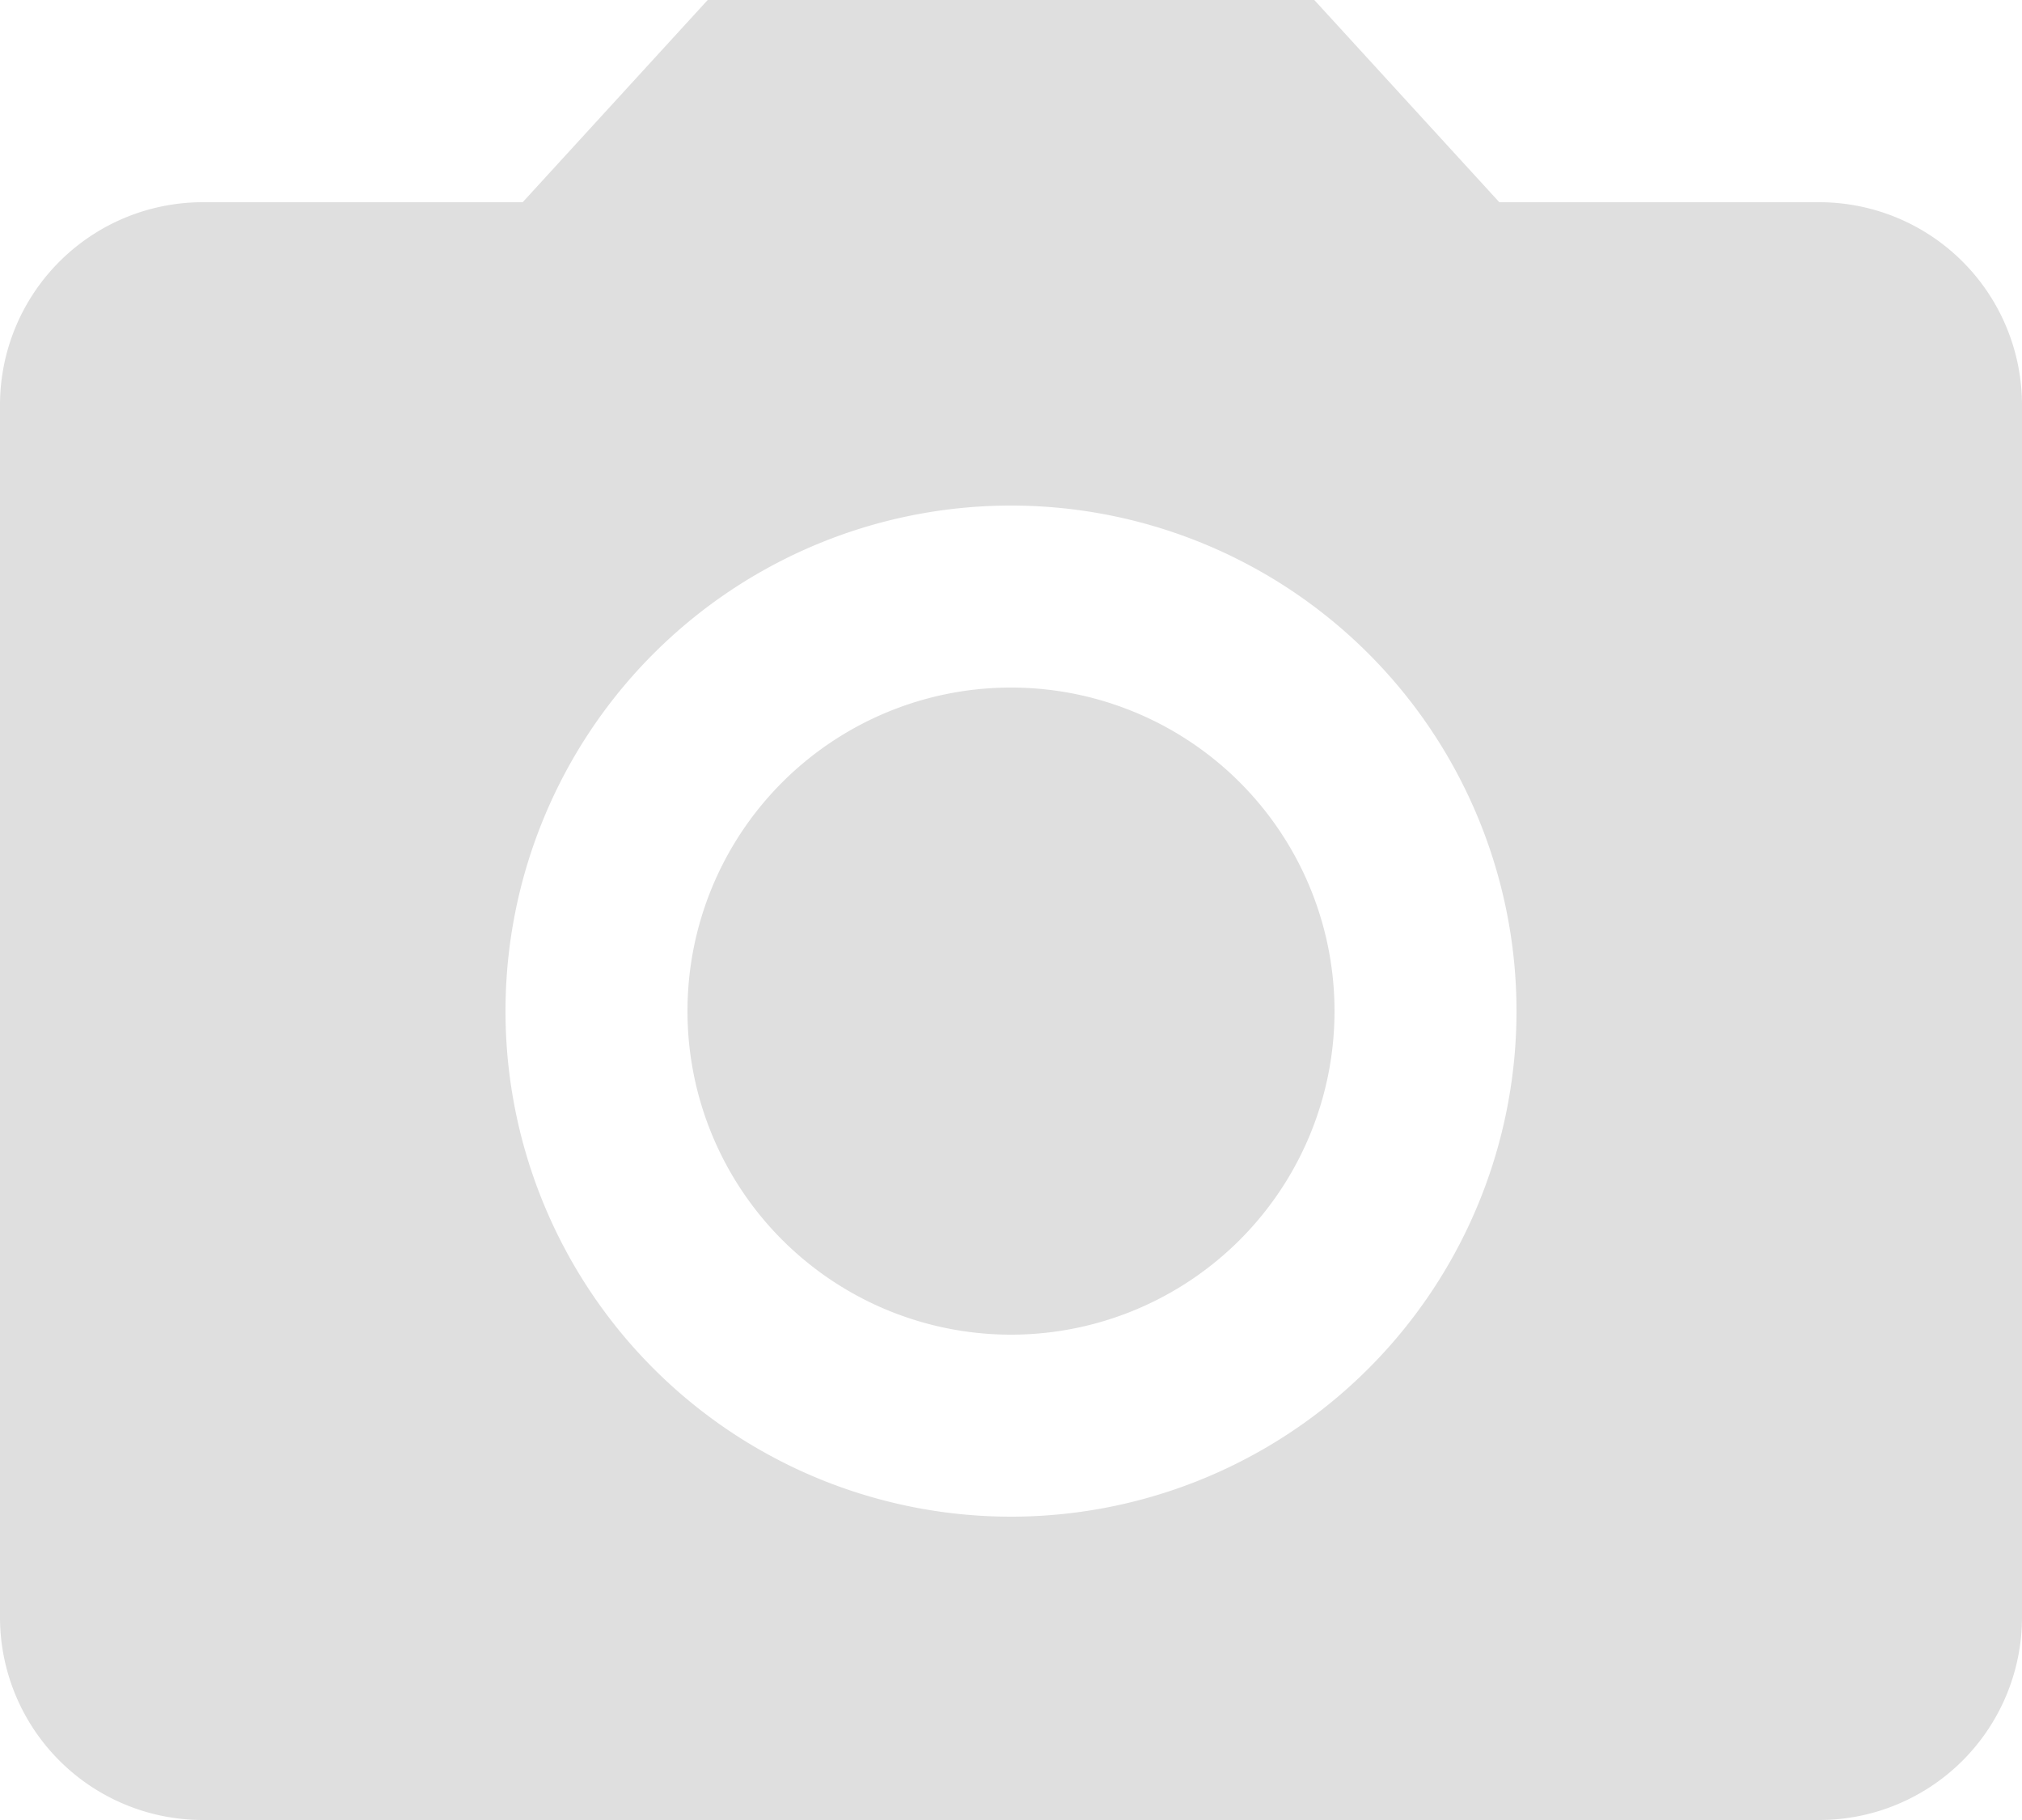
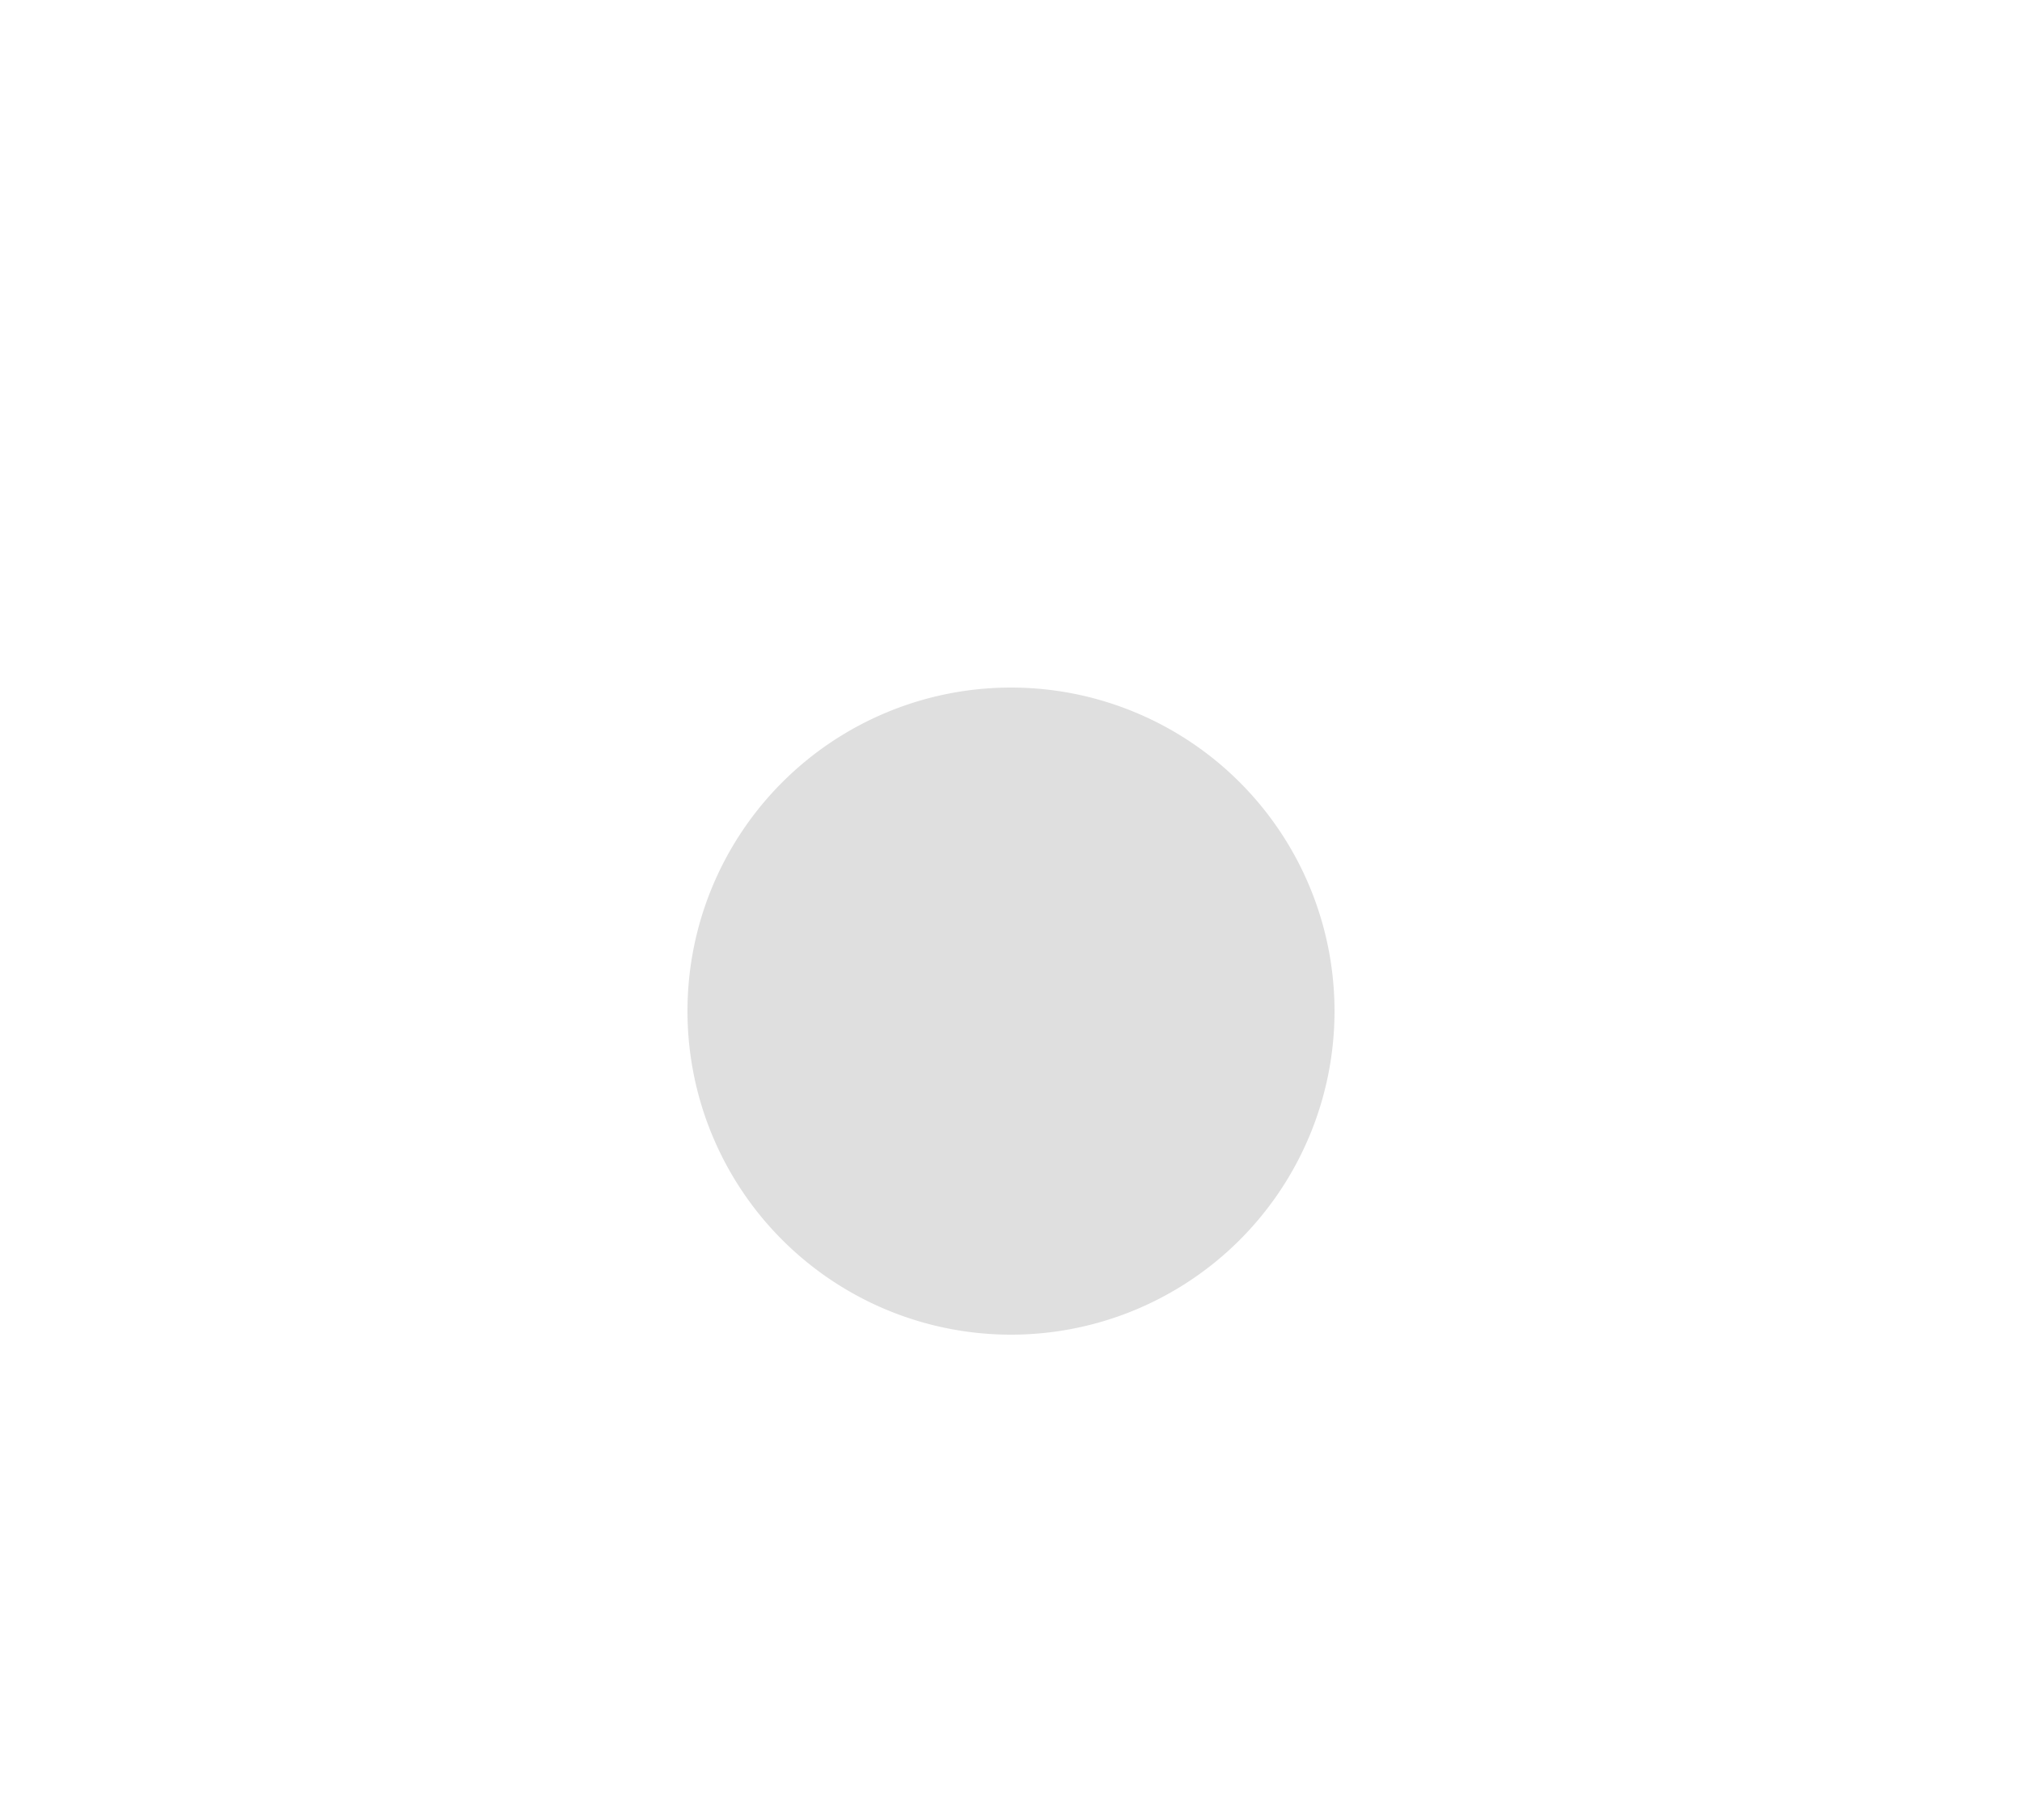
<svg xmlns="http://www.w3.org/2000/svg" width="30" height="27" viewBox="0 0 30 27">
  <g id="ca" transform="translate(-3 -3)">
    <path id="Path_23738" data-name="Path 23738" d="M22.8,18A4.8,4.8,0,1,1,18,13.2,4.8,4.8,0,0,1,22.8,18Z" fill="#dfdfdf" />
-     <path id="Path_23739" data-name="Path 23739" d="M13.5,3,10.755,6H6A3.009,3.009,0,0,0,3,9V27a3.009,3.009,0,0,0,3,3H30a3.009,3.009,0,0,0,3-3V9a3.009,3.009,0,0,0-3-3H25.245L22.5,3ZM18,25.5A7.5,7.5,0,1,1,25.5,18,7.5,7.5,0,0,1,18,25.5Z" fill="#dfdfdf" />
  </g>
</svg>